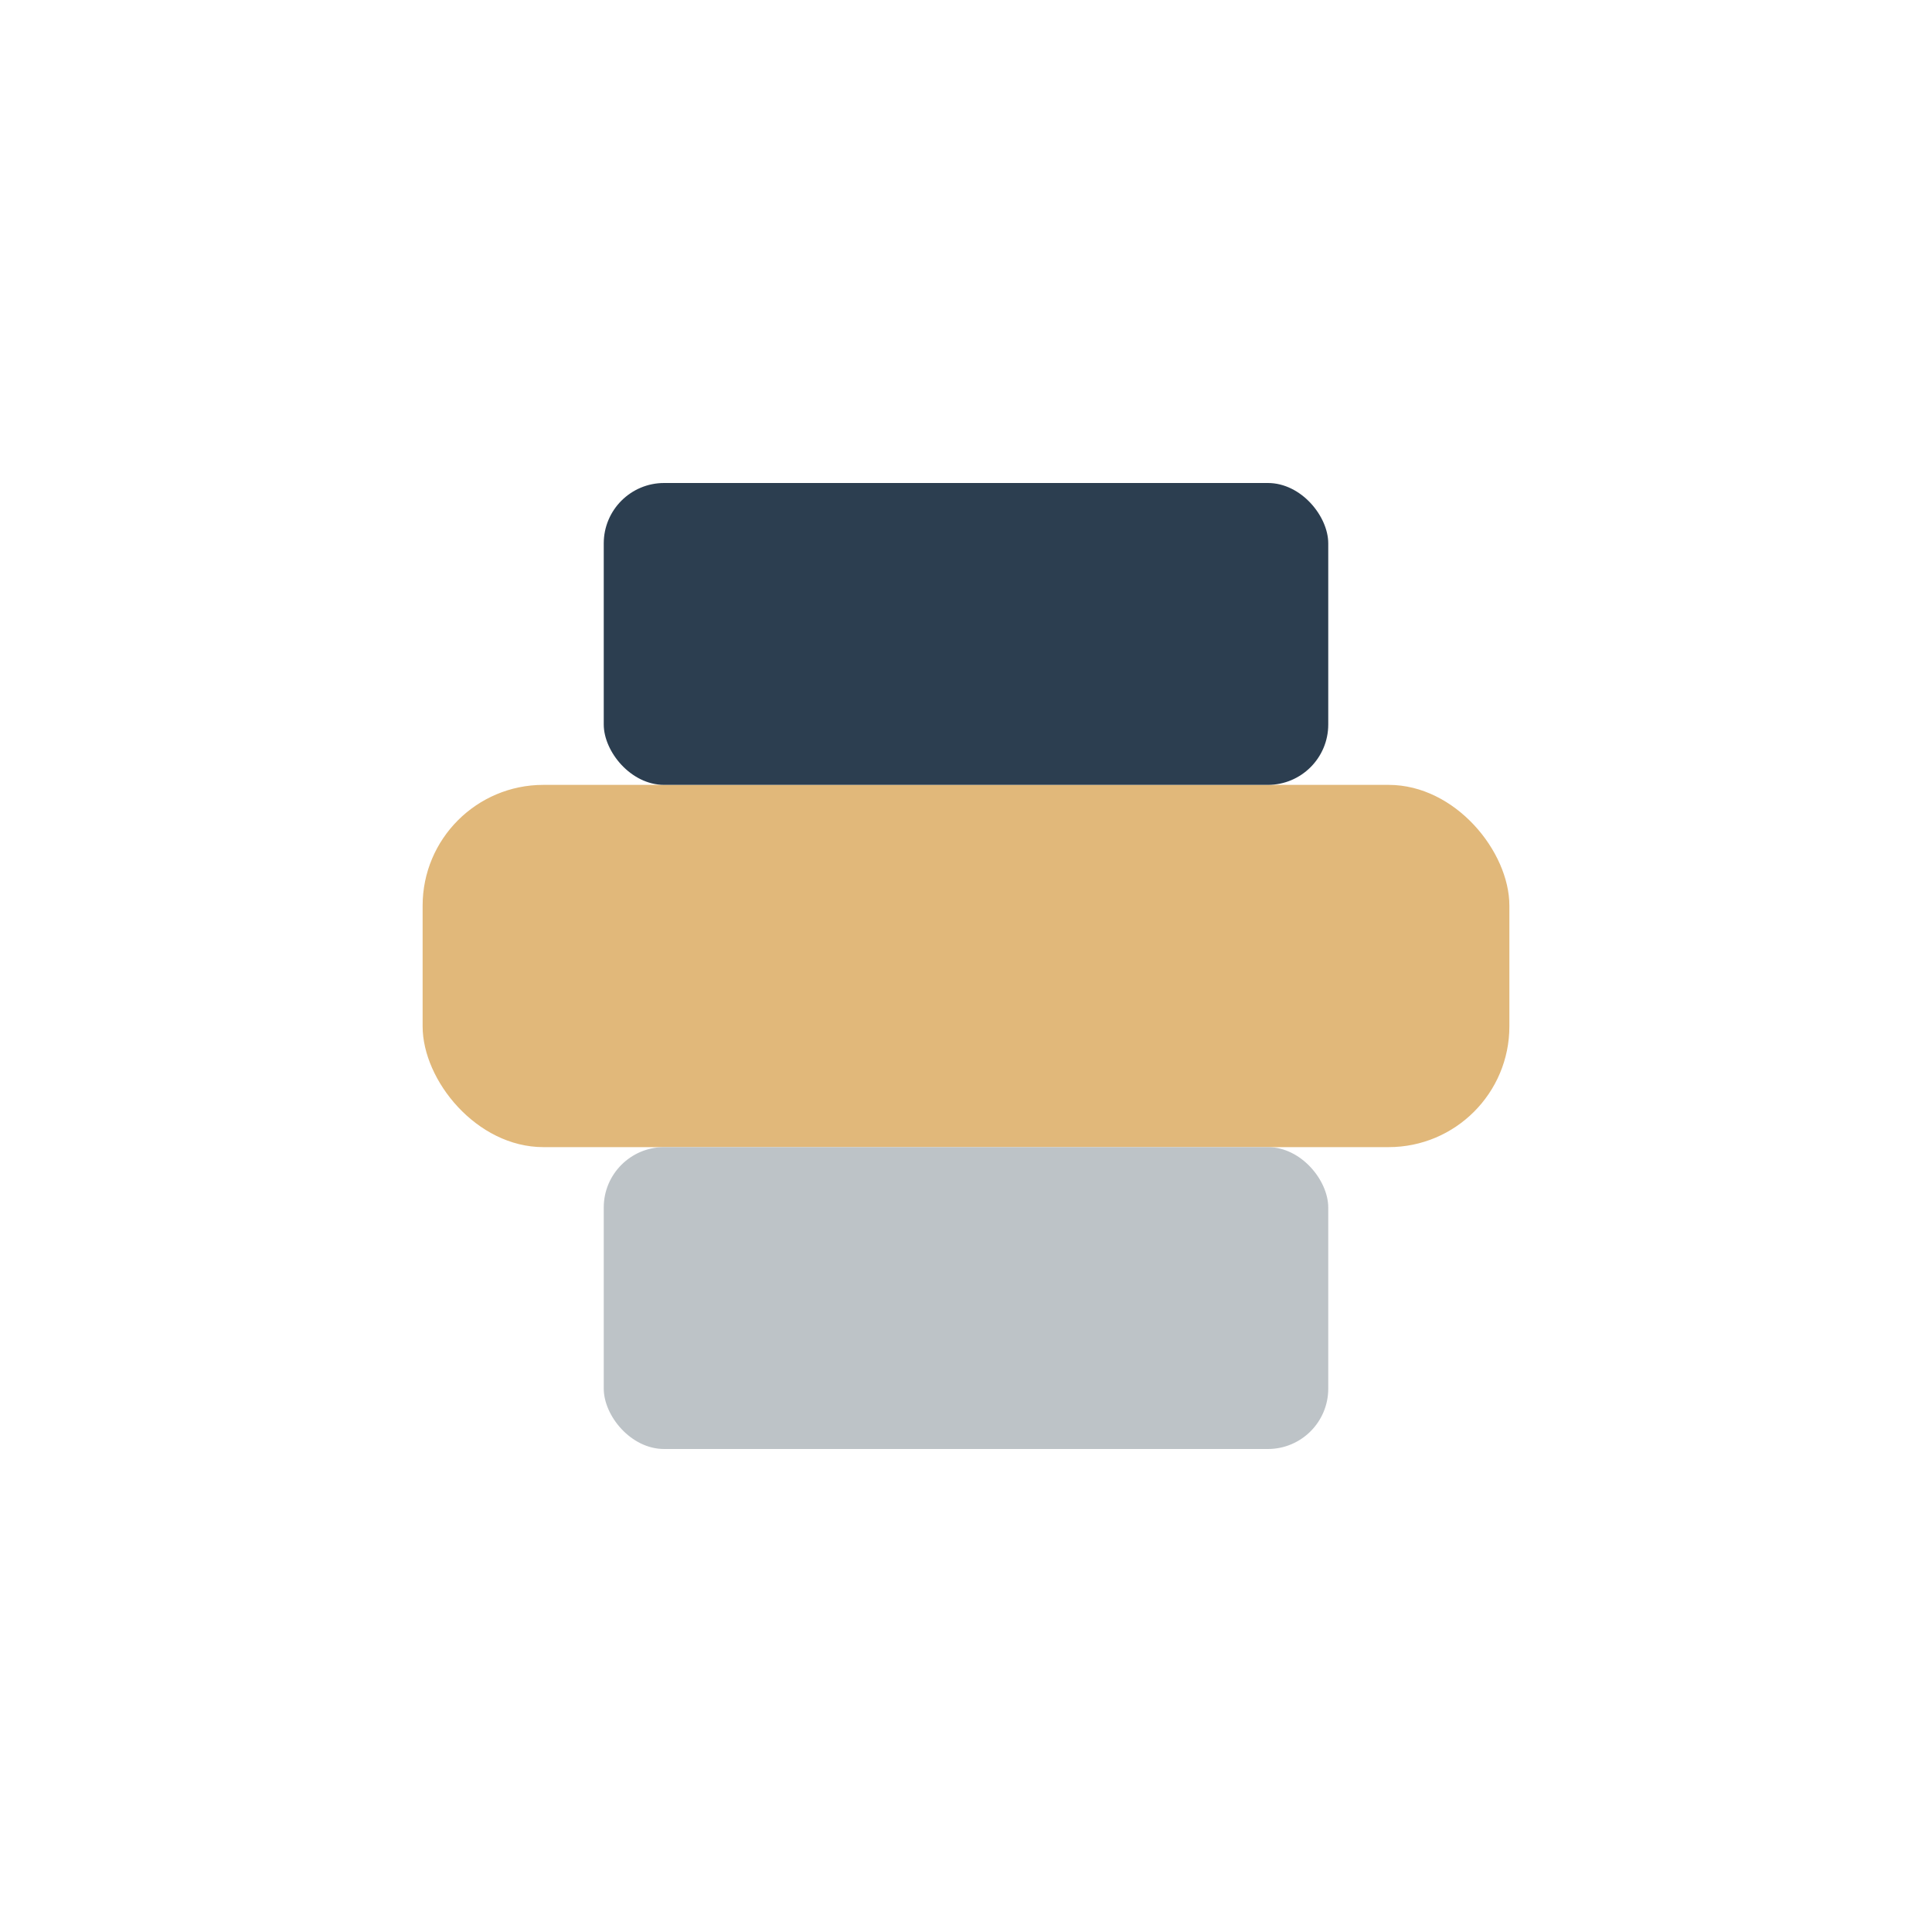
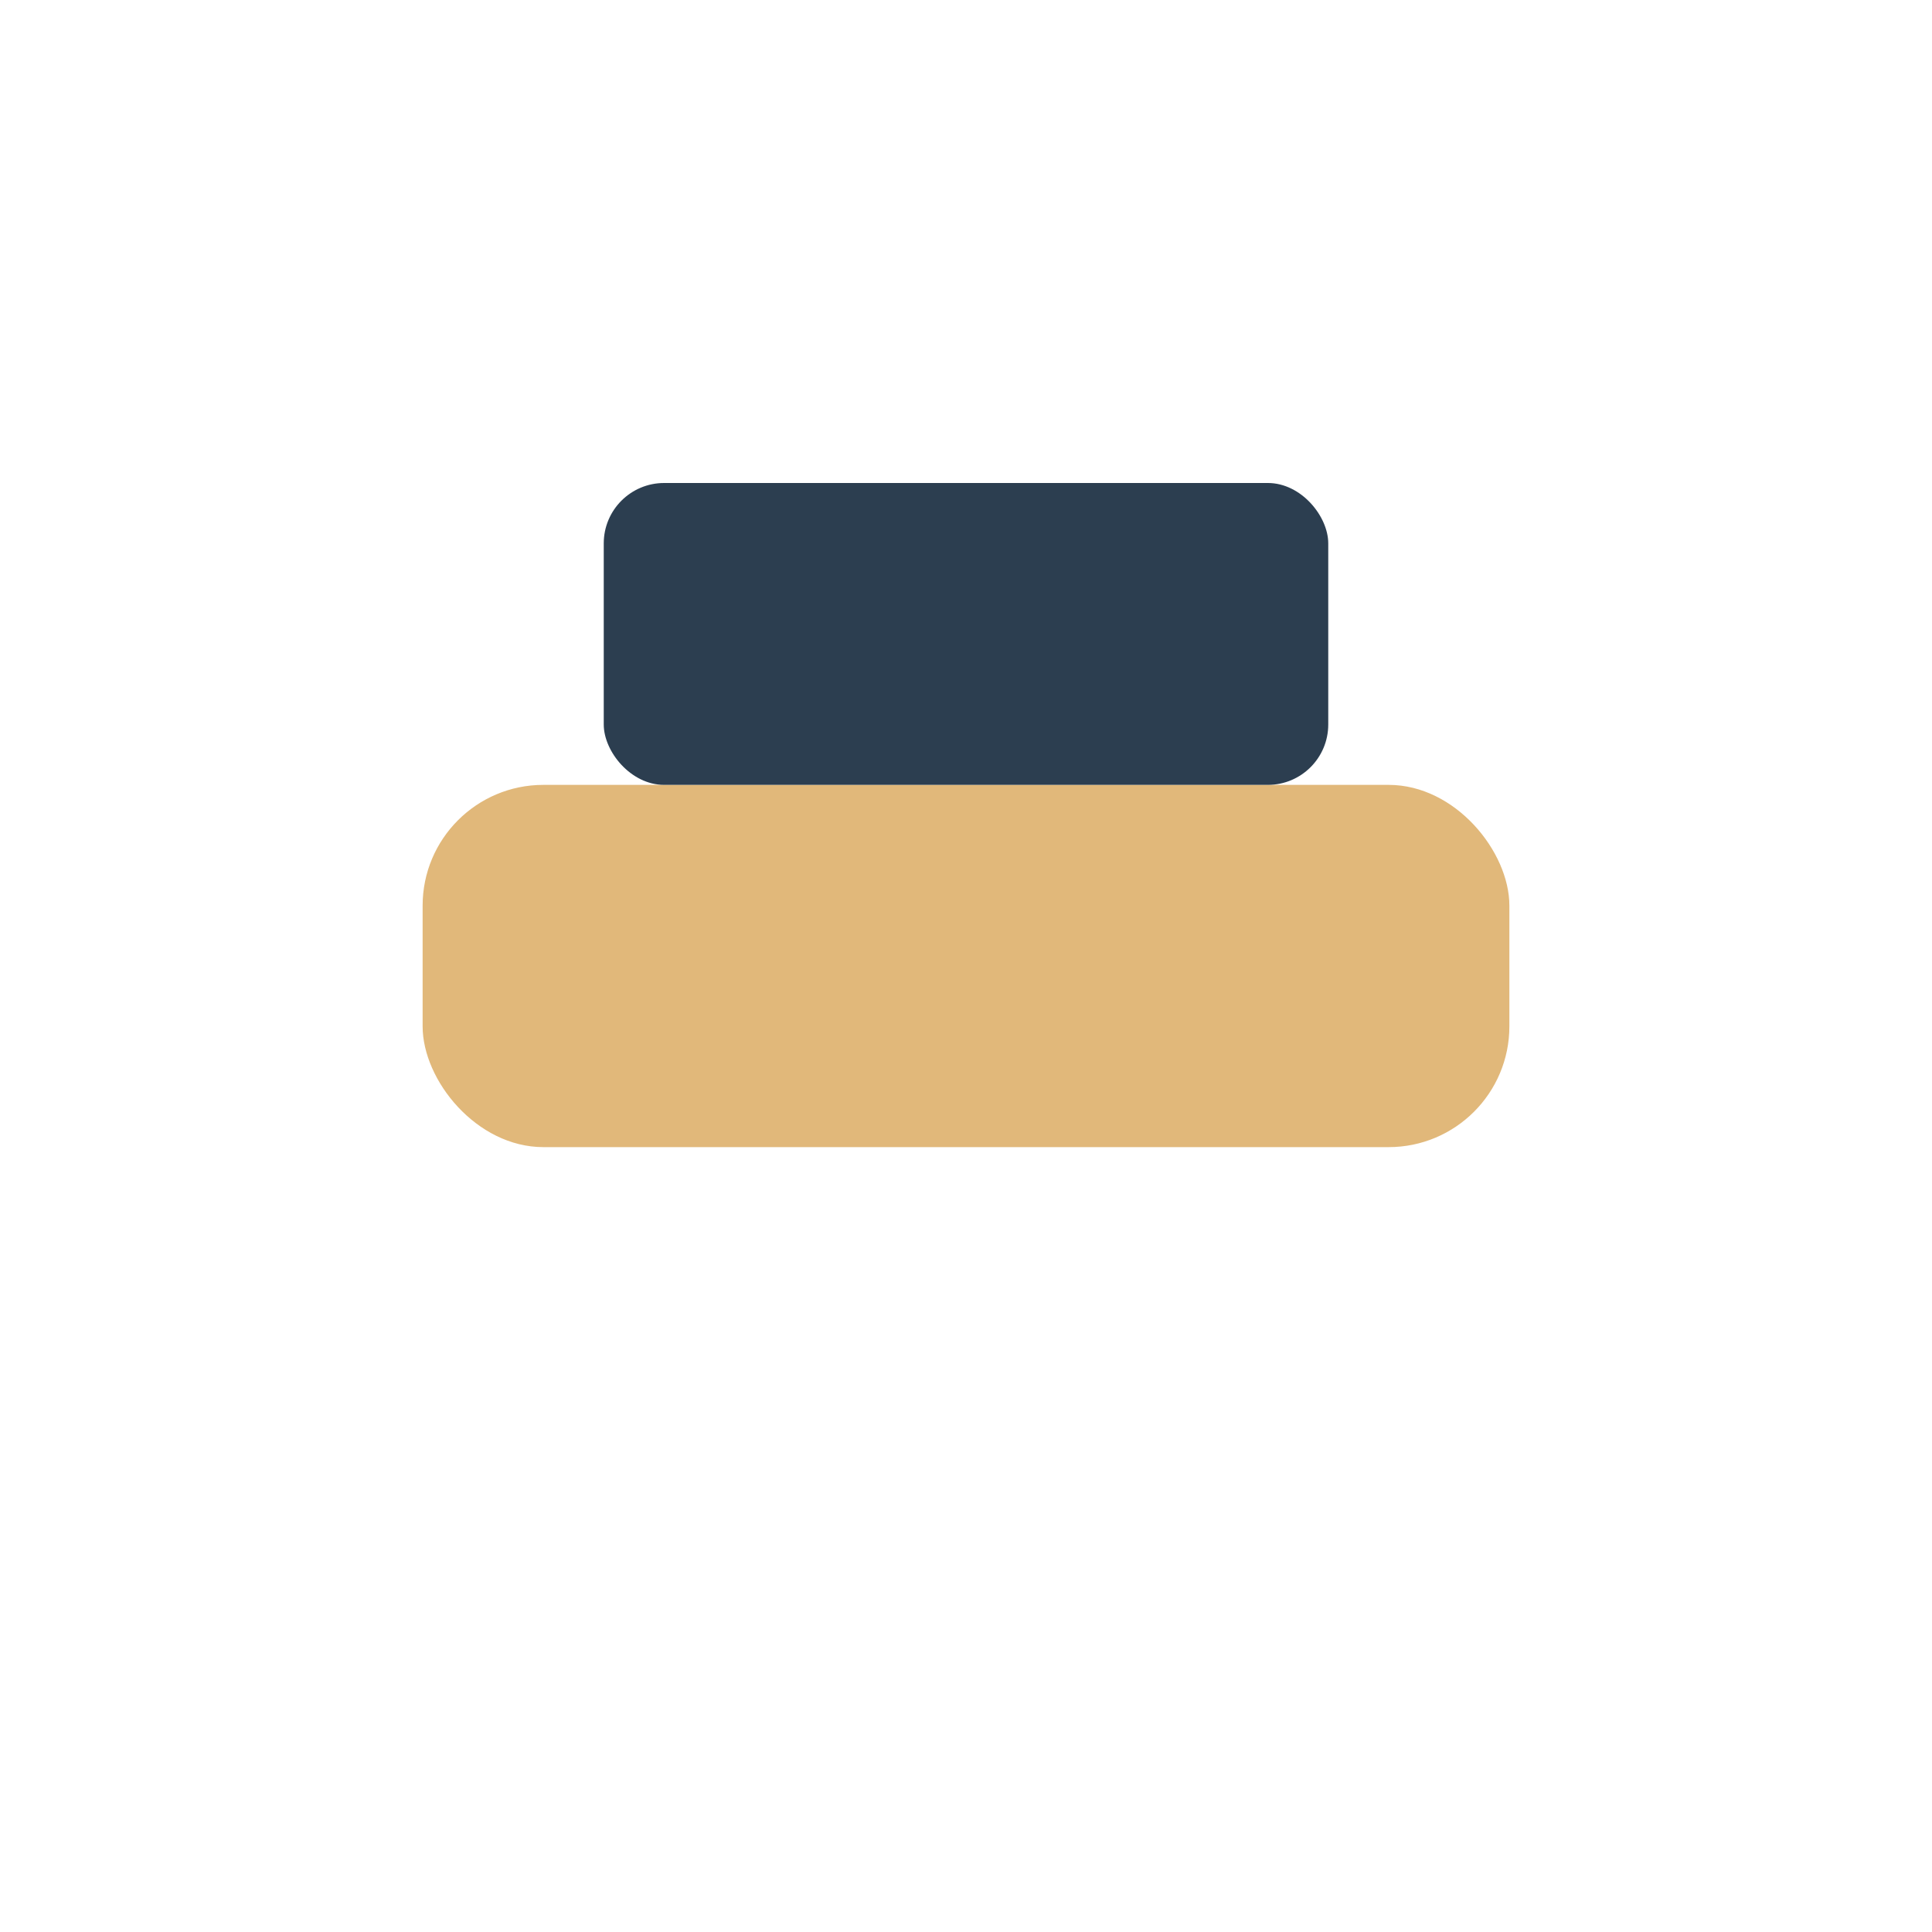
<svg xmlns="http://www.w3.org/2000/svg" width="32" height="32" viewBox="0 0 32 32">
  <rect x="7" y="13" width="18" height="6" rx="2" fill="#E1B87A" />
  <rect x="10" y="8" width="12" height="5" rx="1" fill="#2C3E50" />
-   <rect x="10" y="19" width="12" height="5" rx="1" fill="#BDC3C7" />
</svg>